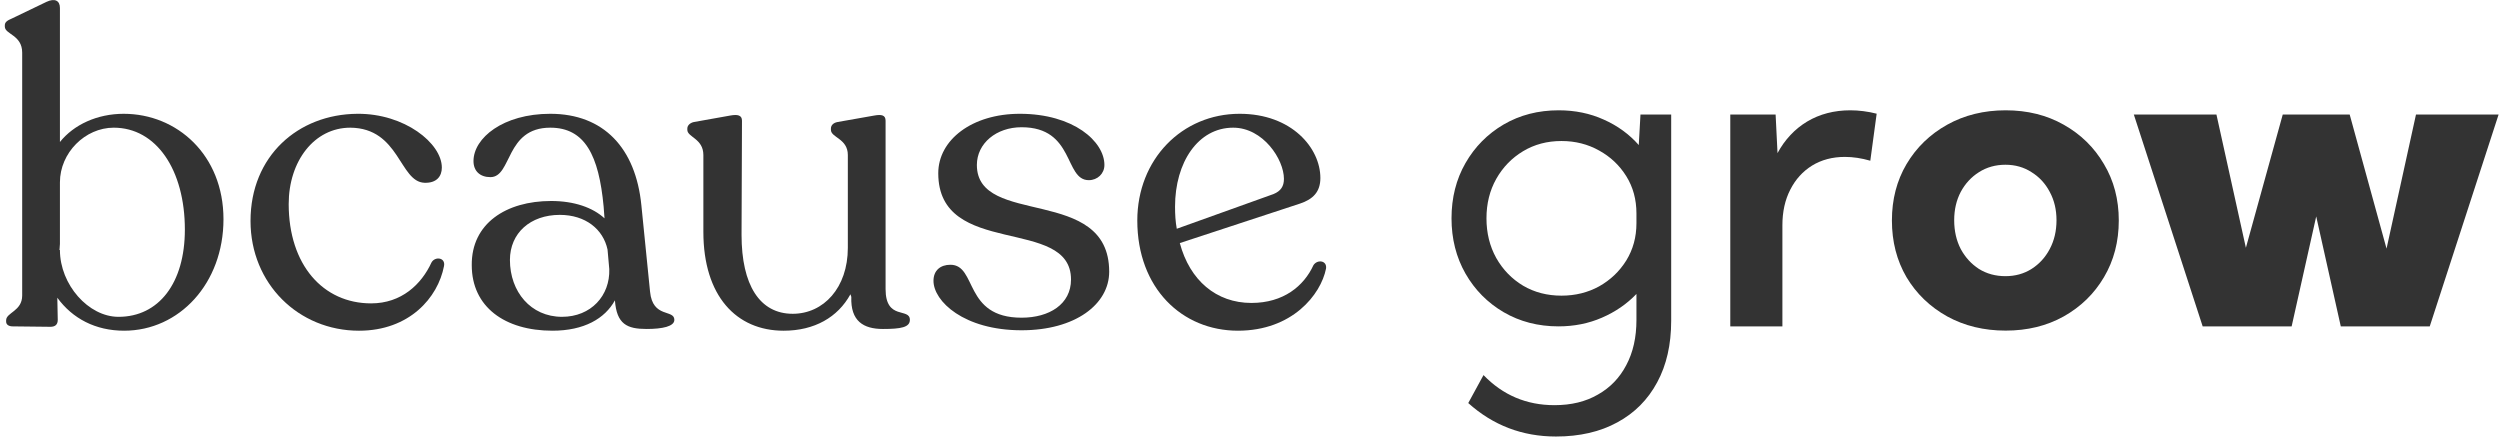
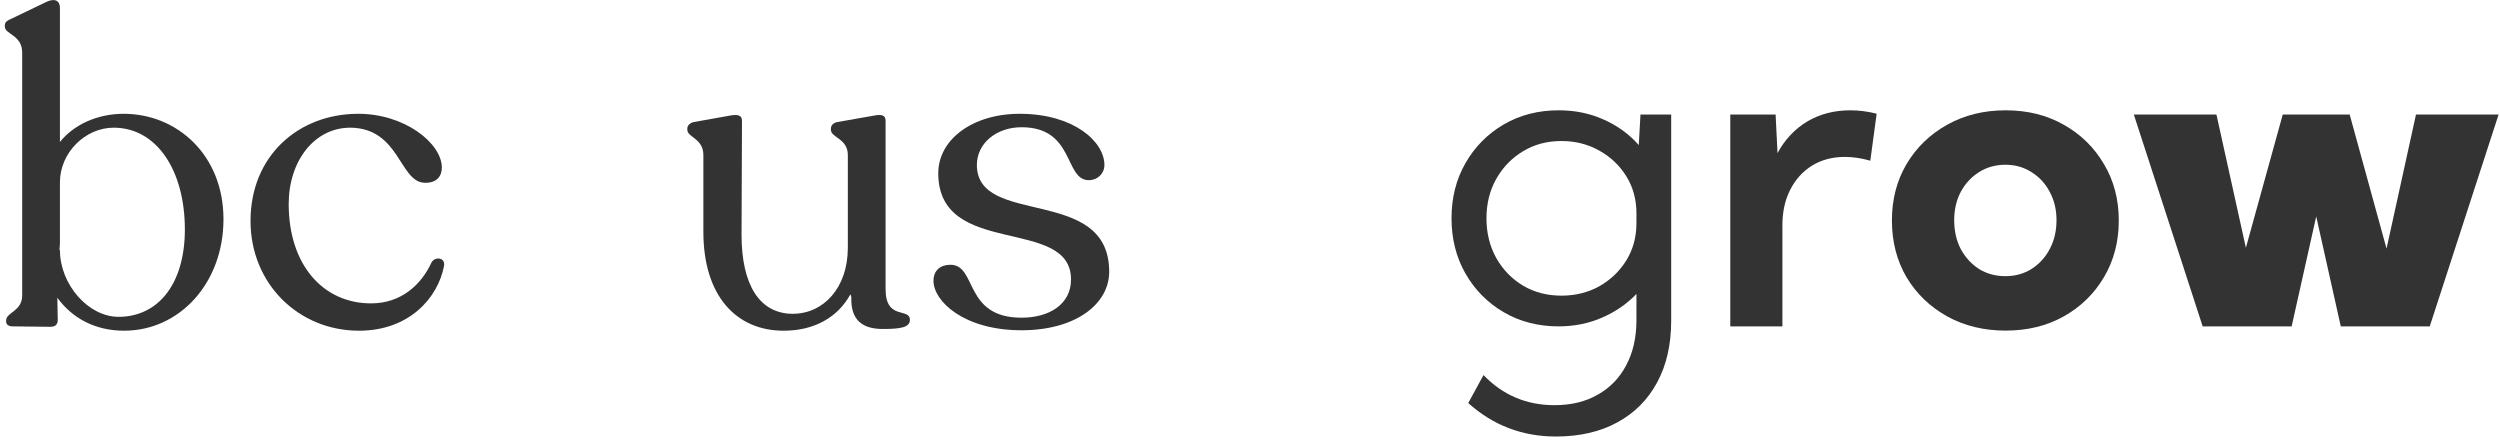
<svg xmlns="http://www.w3.org/2000/svg" width="401" height="71" viewBox="0 0 401 71" fill="none">
  <path d="M389.732 52.35H375.462L371.52 34.715L367.579 52.35H353.308L342.266 18.372H355.517L360.24 39.744L366.152 18.372H376.889L382.801 39.88L387.524 18.372H400.775L389.732 52.35Z" fill="#333333" />
  <path d="M321.709 53.029C318.22 53.029 315.095 52.27 312.331 50.753C309.568 49.212 307.393 47.117 305.807 44.467C304.244 41.794 303.463 38.759 303.463 35.361C303.463 31.986 304.244 28.973 305.807 26.323C307.393 23.65 309.568 21.543 312.331 20.003C315.095 18.463 318.22 17.693 321.709 17.693C325.197 17.693 328.3 18.463 331.019 20.003C333.759 21.543 335.911 23.65 337.474 26.323C339.06 28.973 339.853 31.986 339.853 35.361C339.853 38.759 339.06 41.794 337.474 44.467C335.911 47.117 333.759 49.212 331.019 50.753C328.3 52.27 325.197 53.029 321.709 53.029ZM321.675 44.297C323.238 44.297 324.631 43.912 325.854 43.142C327.1 42.349 328.074 41.284 328.776 39.948C329.501 38.589 329.863 37.048 329.863 35.327C329.863 33.628 329.501 32.11 328.776 30.774C328.074 29.438 327.1 28.384 325.854 27.614C324.631 26.821 323.238 26.425 321.675 26.425C320.089 26.425 318.673 26.821 317.428 27.614C316.204 28.384 315.23 29.438 314.506 30.774C313.803 32.11 313.452 33.628 313.452 35.327C313.452 37.048 313.803 38.589 314.506 39.948C315.23 41.284 316.204 42.349 317.428 43.142C318.673 43.912 320.089 44.297 321.675 44.297Z" fill="#333333" />
  <path d="M285.897 52.35H277.538V18.372H284.809L285.115 24.556C286.293 22.381 287.879 20.694 289.872 19.493C291.888 18.293 294.198 17.693 296.803 17.693C297.483 17.693 298.174 17.738 298.876 17.828C299.601 17.919 300.314 18.055 301.017 18.236L299.997 25.779C298.593 25.372 297.234 25.168 295.92 25.168C293.927 25.168 292.171 25.632 290.653 26.561C289.158 27.489 287.992 28.781 287.154 30.434C286.316 32.065 285.897 33.968 285.897 36.142V52.35Z" fill="#333333" />
  <path d="M249.982 52.35C246.72 52.35 243.787 51.591 241.182 50.073C238.599 48.556 236.561 46.494 235.066 43.889C233.571 41.262 232.823 38.306 232.823 35.021C232.823 31.714 233.571 28.758 235.066 26.153C236.561 23.548 238.599 21.487 241.182 19.969C243.787 18.451 246.731 17.693 250.016 17.693C252.643 17.693 255.056 18.191 257.253 19.188C259.45 20.162 261.319 21.521 262.859 23.265L263.131 18.372H268.058V51.466C268.058 55.272 267.31 58.556 265.815 61.32C264.32 64.106 262.191 66.246 259.428 67.742C256.664 69.259 253.38 70.018 249.574 70.018C244.183 70.018 239.494 68.228 235.507 64.65L237.954 60.164C241.057 63.381 244.851 64.989 249.336 64.989C252.032 64.989 254.354 64.423 256.302 63.29C258.272 62.181 259.79 60.606 260.855 58.568C261.942 56.529 262.486 54.117 262.486 51.33V47.151C260.945 48.759 259.099 50.028 256.947 50.957C254.818 51.885 252.496 52.35 249.982 52.35ZM250.458 47.423C252.677 47.423 254.693 46.925 256.506 45.928C258.318 44.909 259.767 43.527 260.855 41.783C261.942 40.016 262.486 38.023 262.486 35.803V34.24C262.486 31.997 261.942 30.004 260.855 28.26C259.767 26.515 258.318 25.145 256.506 24.148C254.693 23.129 252.677 22.619 250.458 22.619C248.17 22.619 246.12 23.163 244.308 24.25C242.495 25.338 241.057 26.821 239.992 28.701C238.951 30.559 238.43 32.665 238.43 35.021C238.43 37.377 238.951 39.495 239.992 41.375C241.057 43.255 242.495 44.739 244.308 45.826C246.12 46.891 248.17 47.423 250.458 47.423Z" fill="#333333" />
-   <path d="M210.675 42.538C211.301 41.563 212.901 41.772 212.693 43.094C211.858 47.27 207.265 53.045 198.567 53.045C189.59 53.045 182.423 46.226 182.423 35.37C182.423 25.559 189.59 18.252 198.845 18.252C207.195 18.252 211.788 23.75 211.788 28.551C211.788 30.778 210.605 31.961 208.518 32.657L189.242 38.989C190.843 44.973 195.087 48.592 200.724 48.592C205.873 48.592 209.144 45.878 210.675 42.538ZM197.801 20.479C192.165 20.479 188.477 26.046 188.477 33.144C188.477 34.396 188.546 35.579 188.755 36.693L204.273 31.126C205.456 30.639 205.943 29.873 205.943 28.69C205.943 25.559 202.603 20.479 197.801 20.479Z" fill="#333333" />
  <path d="M163.857 52.976C154.602 52.976 149.731 48.313 149.731 45.043C149.731 43.373 150.845 42.468 152.445 42.468C156.76 42.468 154.533 50.958 163.857 50.958C168.311 50.958 171.79 48.8 171.79 44.834C171.79 34.605 150.497 41.494 150.497 27.785C150.497 22.427 155.925 18.252 163.579 18.252C172.208 18.252 177.148 22.706 177.148 26.463C177.148 27.855 176.035 28.899 174.643 28.899C170.677 28.899 172.416 20.409 163.857 20.409C159.821 20.409 156.69 22.984 156.69 26.463C156.69 36.484 177.914 29.664 177.914 43.581C177.914 48.8 172.486 52.976 163.857 52.976Z" fill="#333333" />
  <path d="M142.047 46.366C142.047 51.446 145.944 49.288 145.944 51.306C145.944 52.489 144.552 52.768 141.629 52.768C138.498 52.768 136.41 51.515 136.55 47.618L136.41 47.201C134.392 50.889 130.635 53.046 125.694 53.046C118.109 53.046 112.821 47.479 112.821 37.181V24.864C112.821 22.22 110.246 22.011 110.246 20.828V20.619C110.246 20.132 110.664 19.714 111.29 19.575L117.135 18.532C118.318 18.323 119.014 18.462 119.014 19.366L118.944 37.668C118.944 45.74 121.867 50.332 127.155 50.332C132.096 50.332 135.993 46.157 135.993 39.755V24.864C135.993 22.22 133.279 22.08 133.279 20.828V20.619C133.279 20.132 133.627 19.714 134.323 19.575L140.238 18.532C141.421 18.323 142.047 18.462 142.047 19.366V46.366Z" fill="#333333" />
-   <path d="M104.269 46.782C104.687 51.097 108.166 49.566 108.166 51.306C108.166 52.349 106.287 52.767 103.713 52.767C100.581 52.767 98.911 52.001 98.633 48.174C97.032 51.097 93.692 53.045 88.613 53.045C80.958 53.045 75.67 49.218 75.67 42.538C75.6 35.857 81.167 32.239 88.404 32.239C92.092 32.239 95.084 33.283 96.963 35.022L96.824 33.144C96.058 24.932 93.832 20.479 88.265 20.479C81.028 20.479 82.141 28.412 78.662 28.412C76.992 28.412 75.948 27.438 75.948 25.837C75.948 22.149 80.68 18.252 88.265 18.252C96.824 18.252 101.973 23.75 102.878 32.935L104.269 46.782ZM90.144 50.818C94.806 50.818 97.868 47.409 97.728 43.164L97.45 40.033C96.754 36.762 93.901 34.466 89.796 34.466C85.064 34.466 81.793 37.388 81.793 41.703C81.793 46.782 85.133 50.818 90.144 50.818Z" fill="#333333" />
  <path d="M57.58 53.046C47.908 53.046 40.184 45.531 40.184 35.441C40.184 25.003 47.838 18.323 57.302 18.253C64.886 18.183 70.871 22.985 70.871 26.882C70.871 28.273 70.036 29.387 68.088 29.317C64.052 29.178 64.121 20.549 56.188 20.48C50.413 20.48 46.307 25.838 46.307 32.727C46.307 42.469 51.804 48.662 59.529 48.662C64.4 48.662 67.6 45.6 69.201 42.121C69.758 41.077 71.497 41.286 71.219 42.678C70.245 47.757 65.652 53.046 57.58 53.046Z" fill="#333333" />
  <path d="M19.841 18.253C28.4 18.253 35.846 24.863 35.846 35.162C35.846 45.461 28.748 53.045 19.911 53.045C15.318 53.045 11.63 51.097 9.194 47.757L9.264 51.306C9.264 52.071 8.846 52.419 8.081 52.419L2.027 52.35C1.401 52.35 0.983 52.071 0.983 51.584V51.375C0.983 50.123 3.558 49.914 3.558 47.409V8.441C3.558 5.588 0.774 5.518 0.774 4.266V4.057C0.774 3.57 1.122 3.292 1.957 2.944L7.455 0.299C8.777 -0.327 9.612 0.091 9.612 1.274V22.776C11.839 19.992 15.596 18.253 19.841 18.253ZM19.006 50.819C25.477 50.819 29.653 45.391 29.653 36.832C29.653 27.229 25.06 20.479 18.241 20.479C13.648 20.479 9.612 24.515 9.612 29.247V39.128L9.542 40.102H9.612C9.612 45.669 14.204 50.819 19.006 50.819Z" fill="#333333" />
</svg>